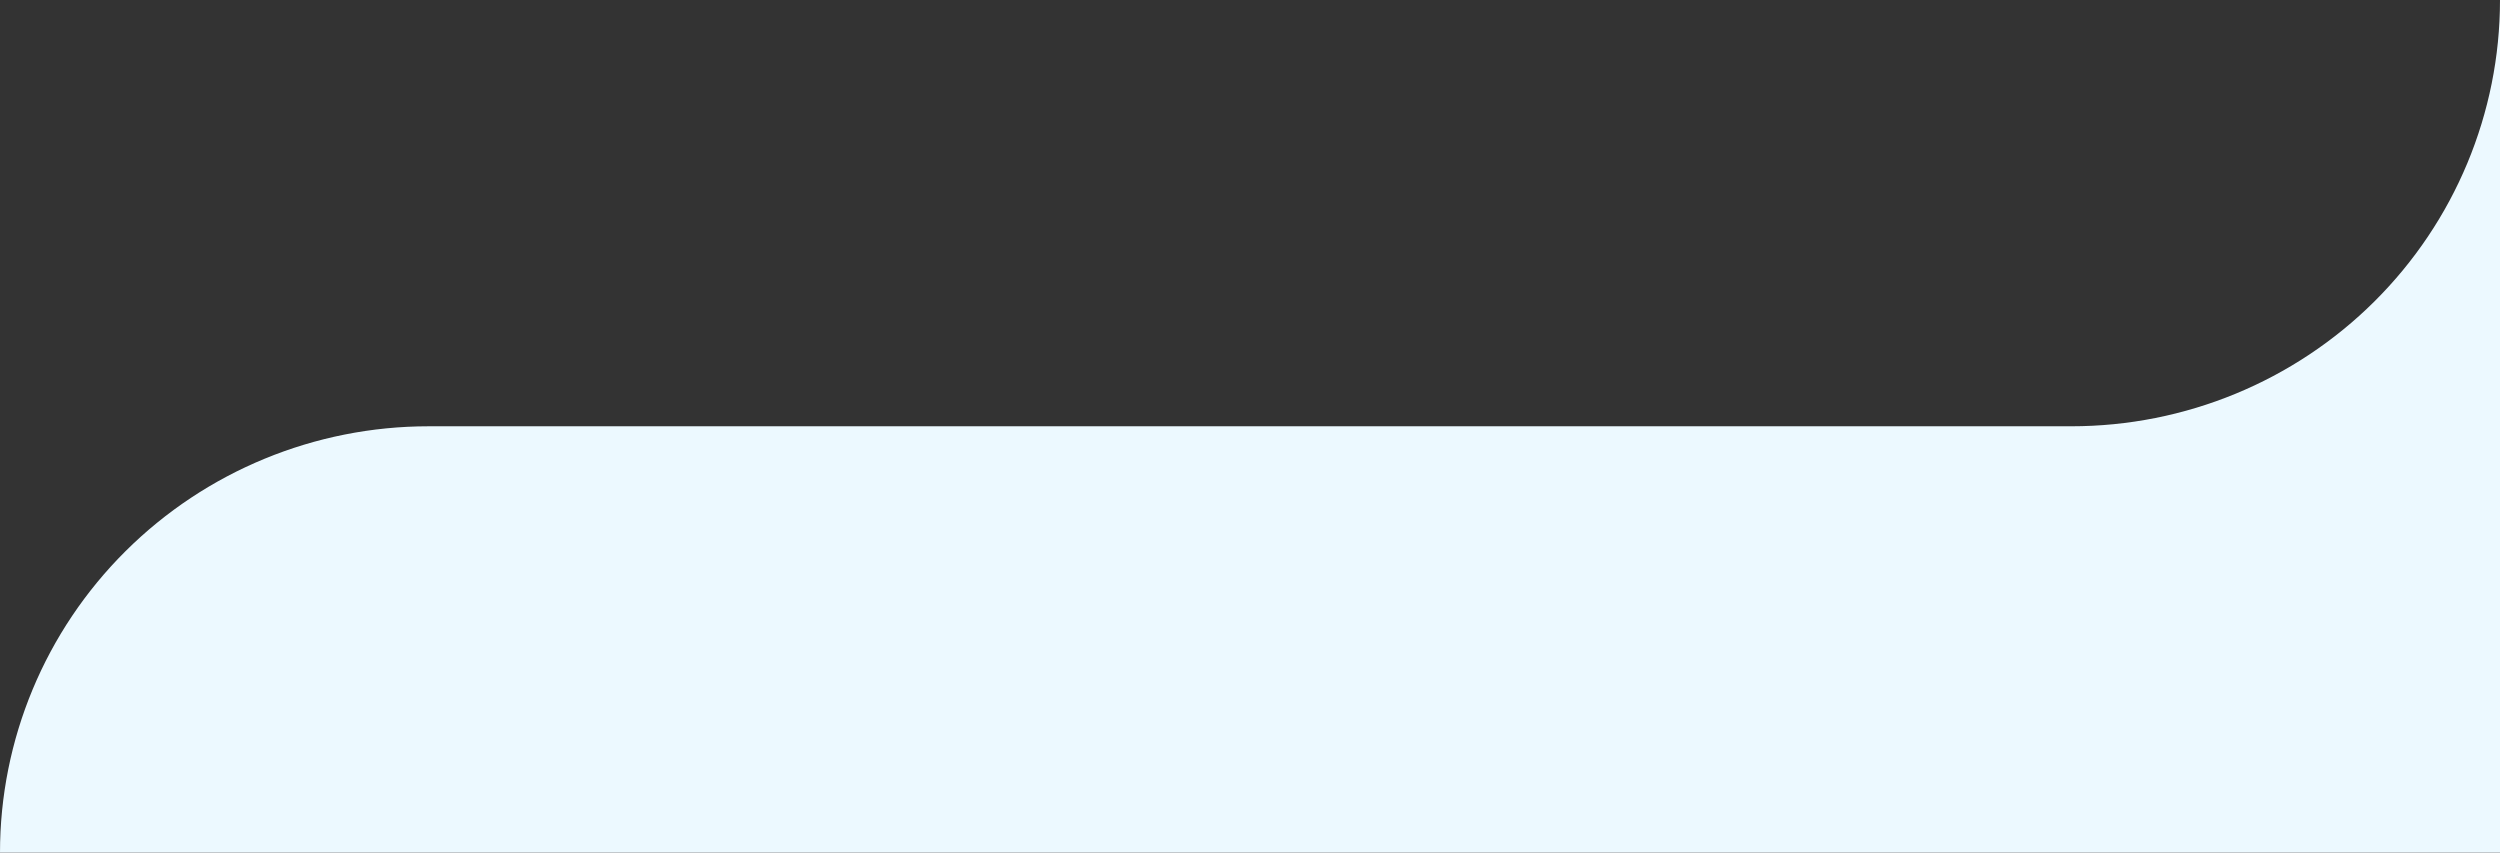
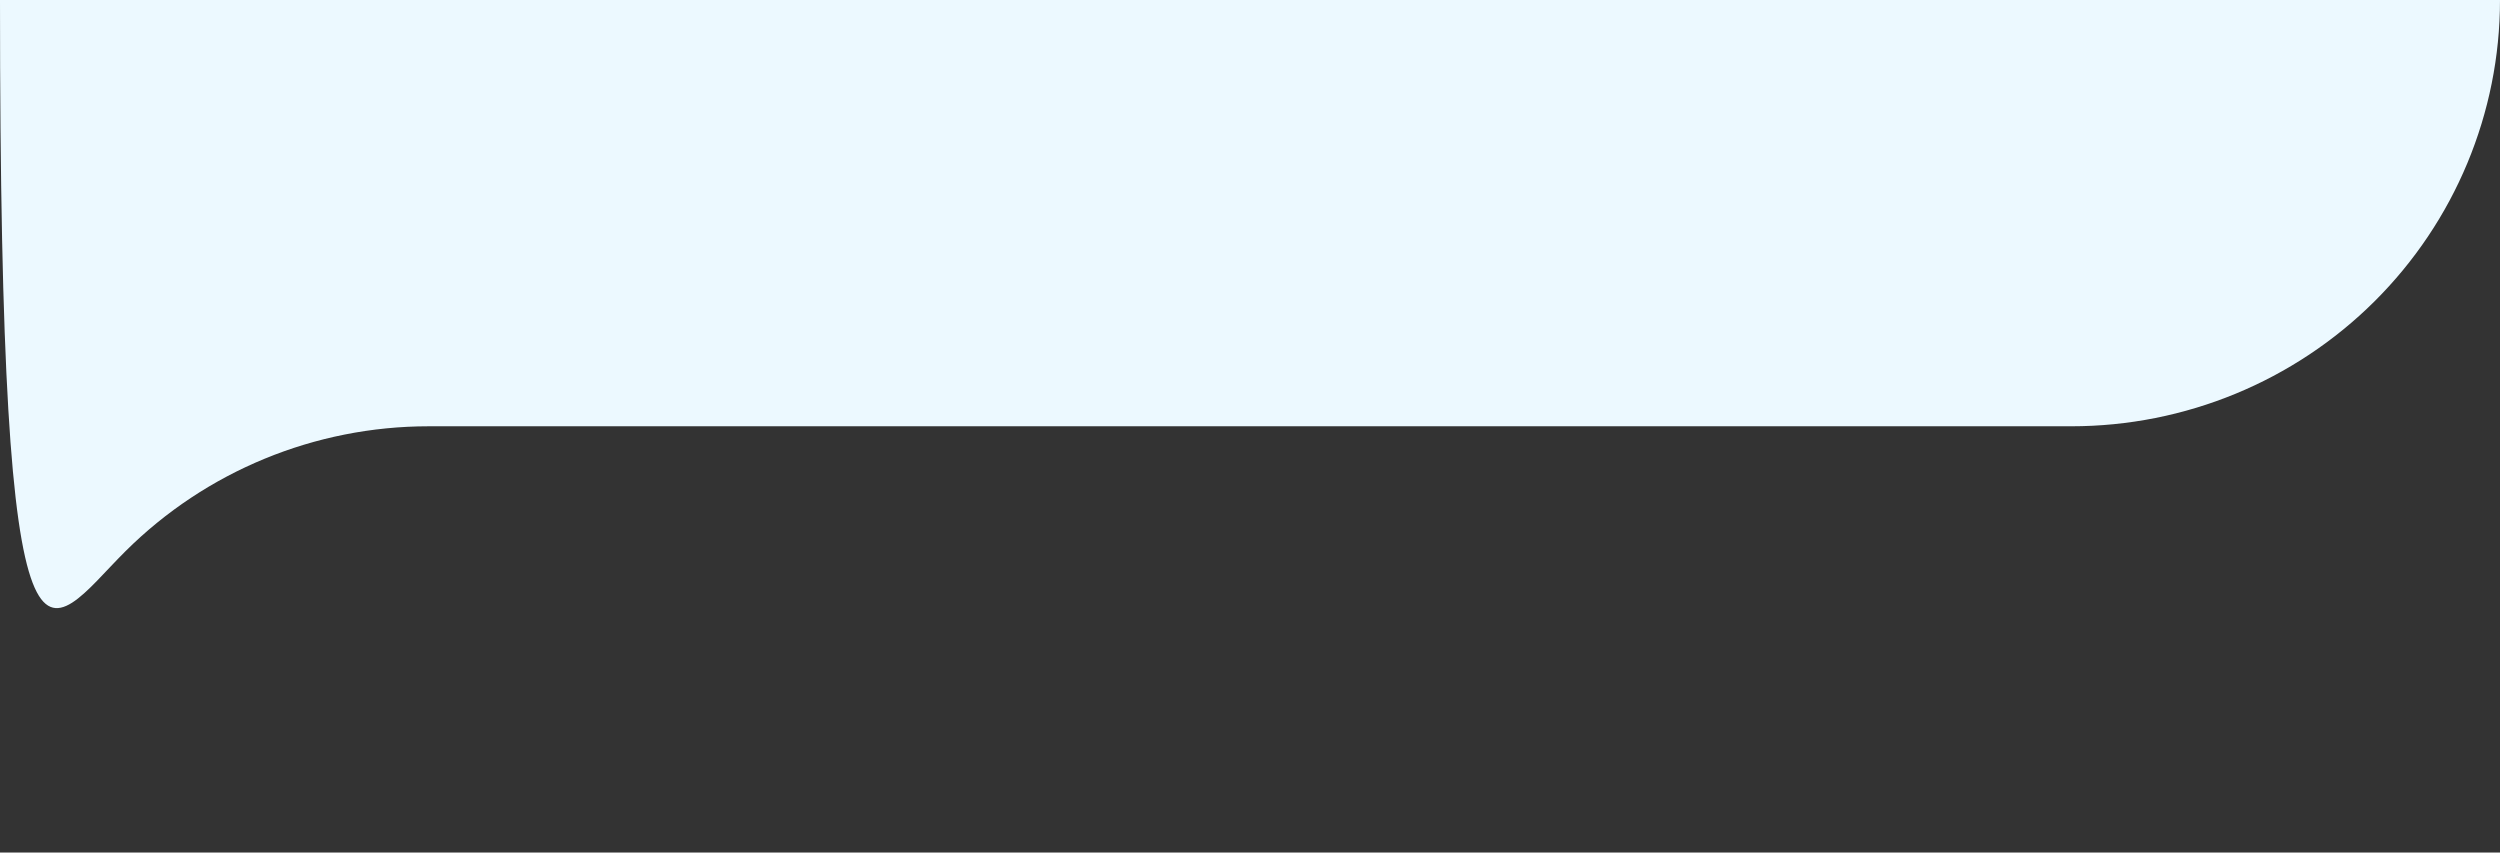
<svg xmlns="http://www.w3.org/2000/svg" width="390" height="133" viewBox="0 0 390 133" fill="none">
  <rect x="0" y="0" width="390" height="133" fill="#333333" stroke="none" />
-   <path d="M390 0V133H0C0.001 115.363 7.046 98.449 19.587 85.978C32.128 73.507 49.137 66.501 66.873 66.5H323.127C340.863 66.499 357.872 59.493 370.413 47.022C382.954 34.551 389.999 17.637 390 0Z" fill="#ECF9FF" />
+   <path d="M390 0H0C0.001 115.363 7.046 98.449 19.587 85.978C32.128 73.507 49.137 66.501 66.873 66.5H323.127C340.863 66.499 357.872 59.493 370.413 47.022C382.954 34.551 389.999 17.637 390 0Z" fill="#ECF9FF" />
</svg>